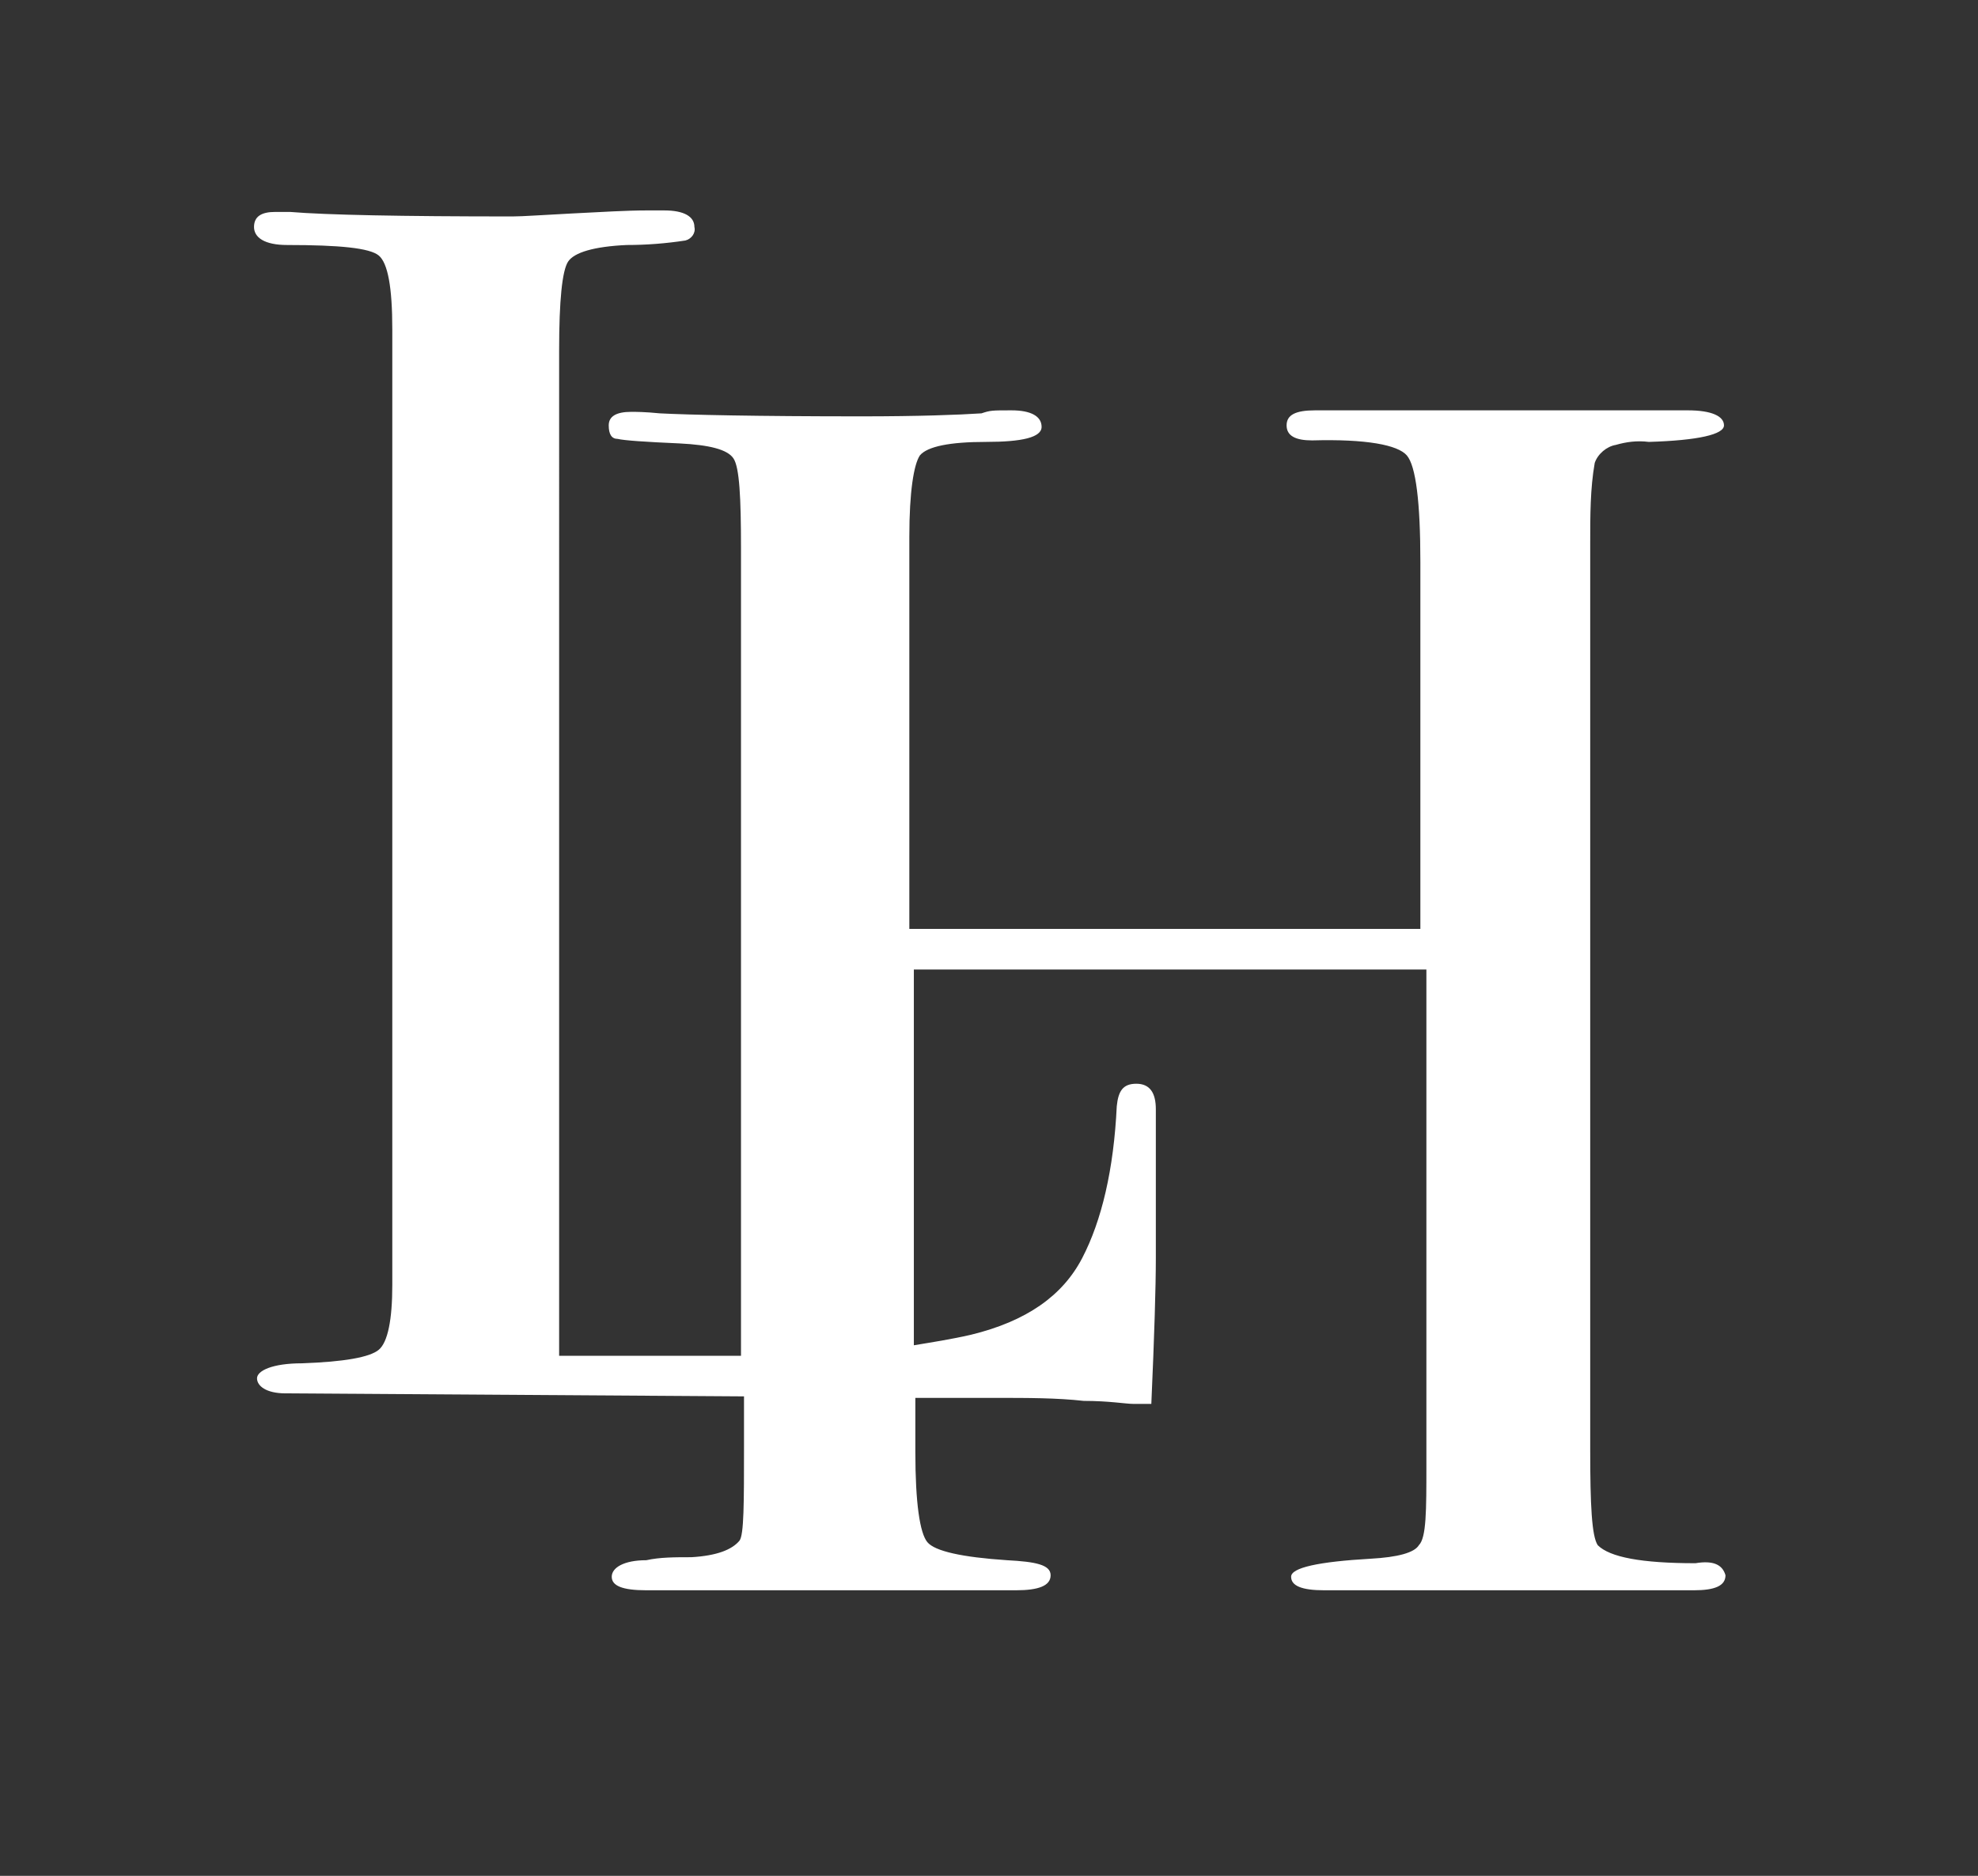
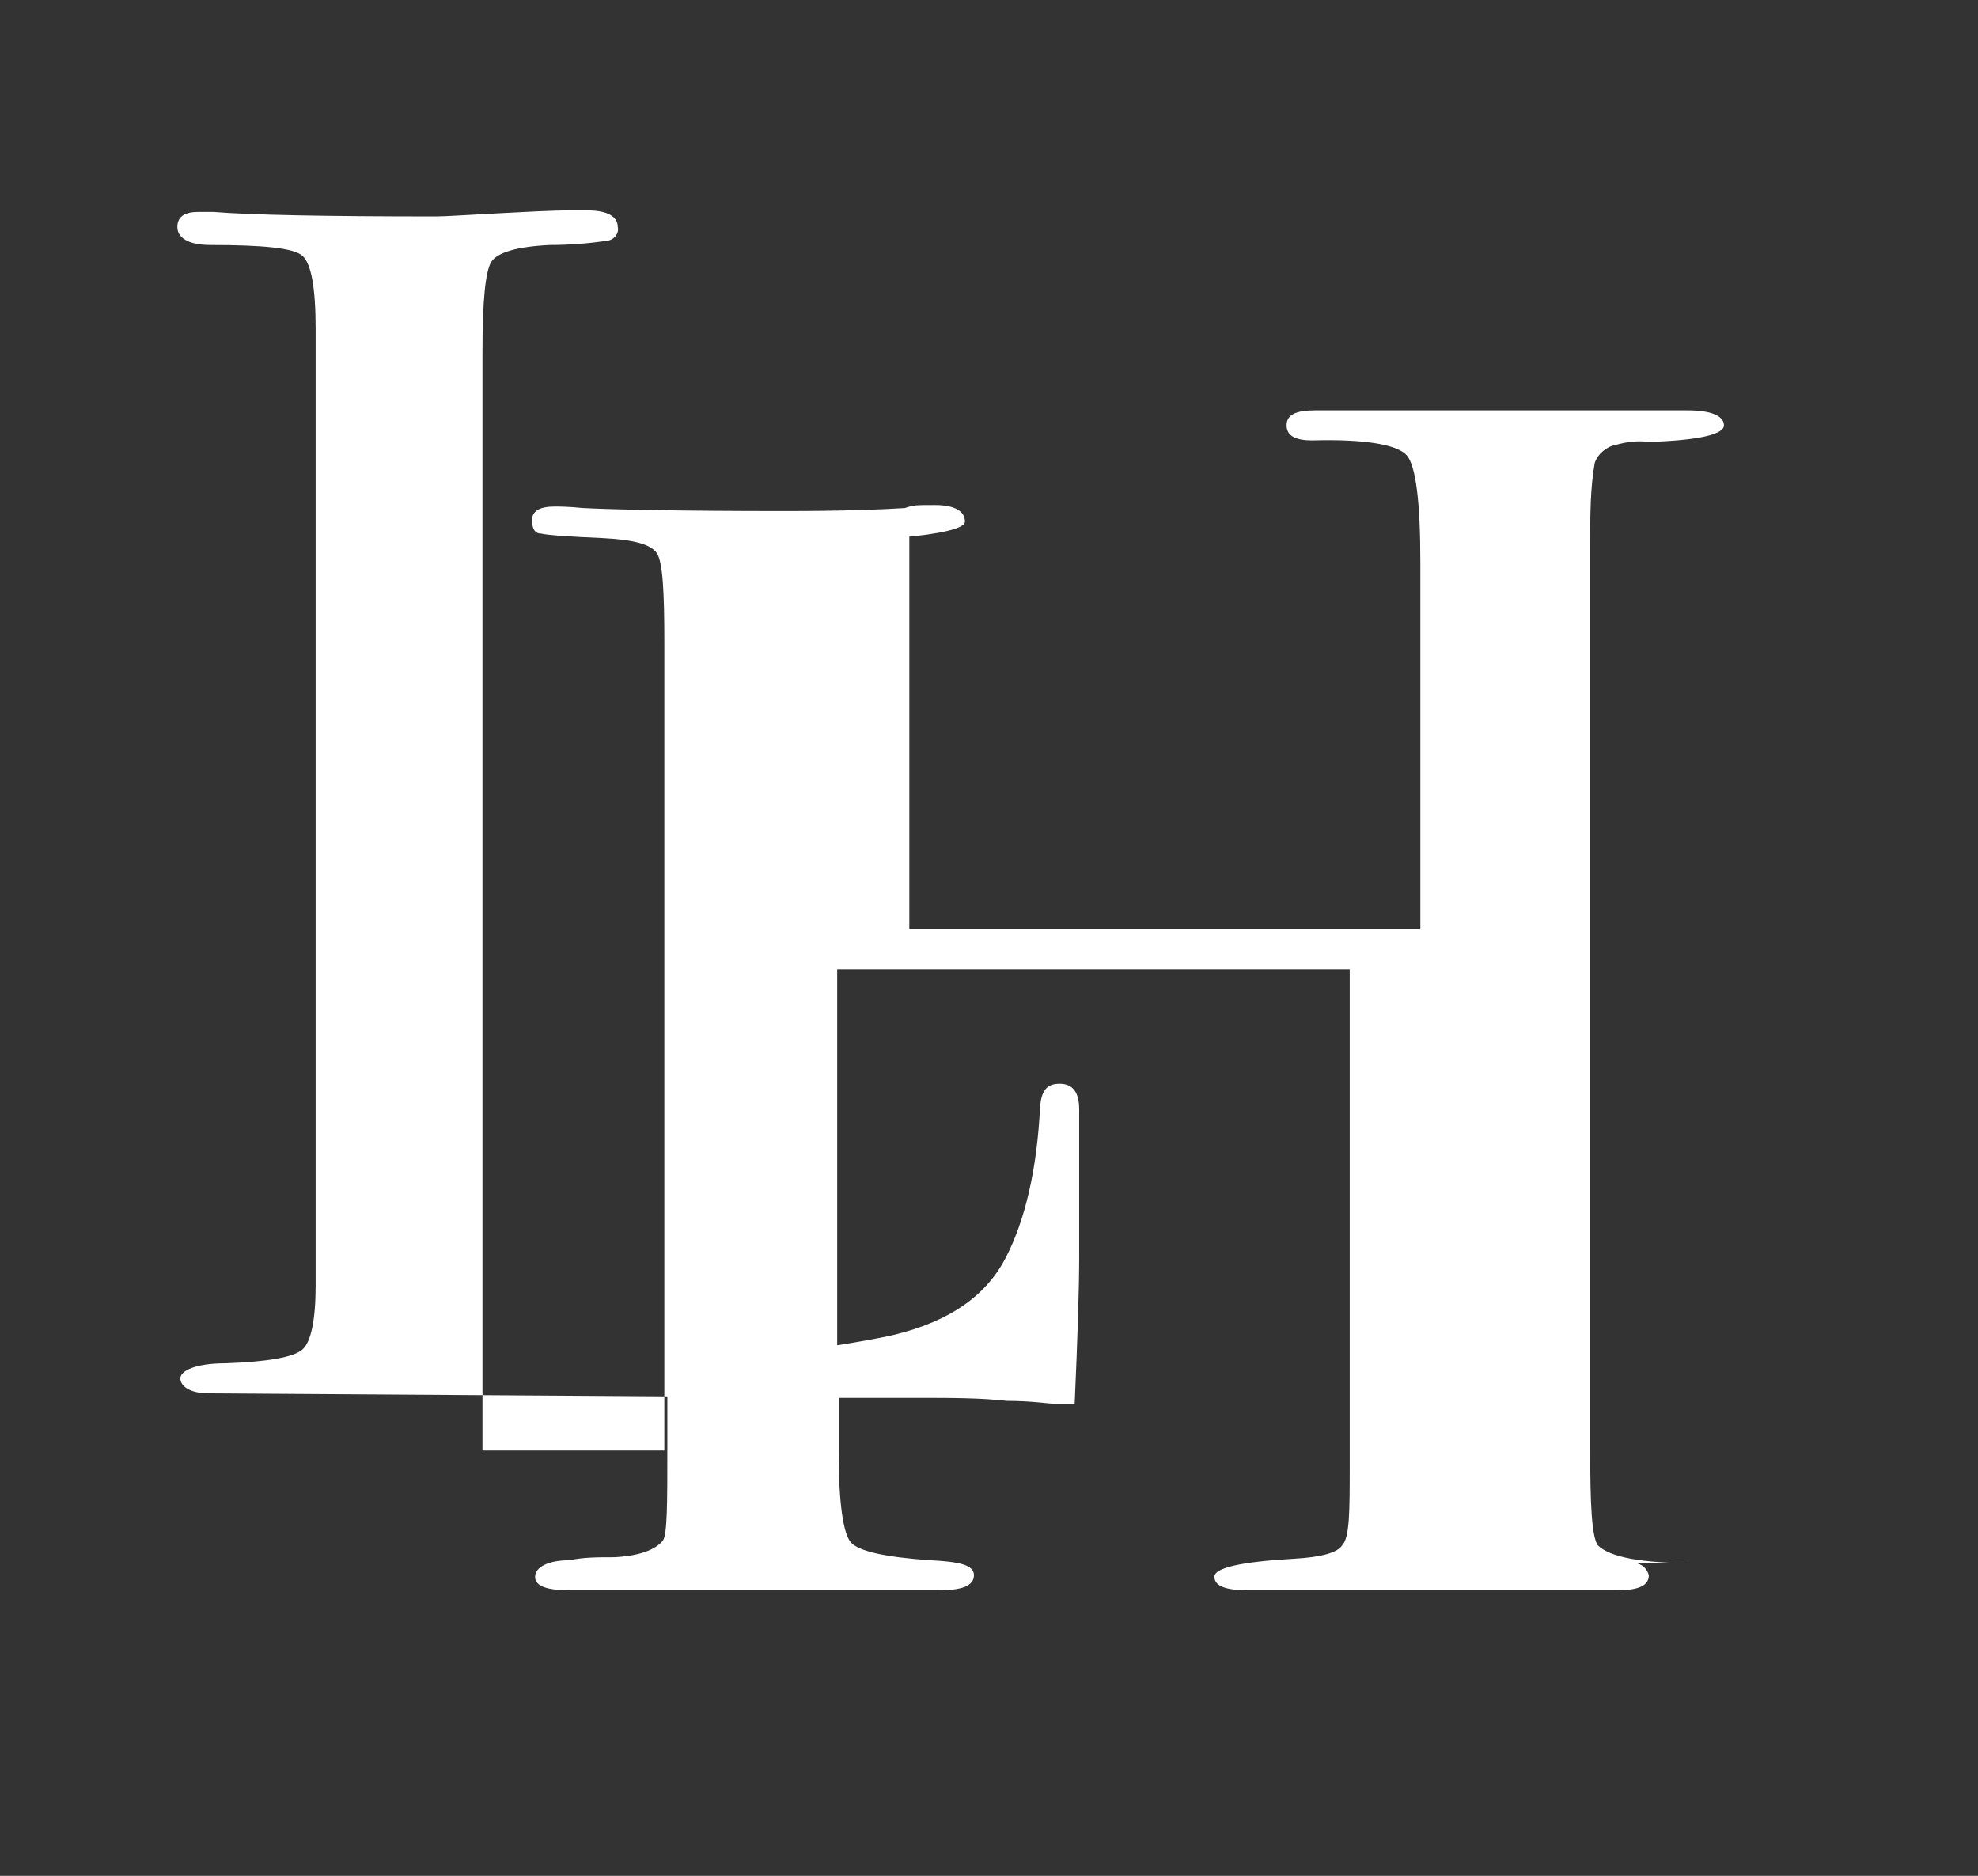
<svg xmlns="http://www.w3.org/2000/svg" id="Layer_1" data-name="Layer 1" version="1.1" viewBox="0 0 131.6 124.8">
  <rect x="0" y="0" width="131.6" height="124.8" fill="#333333" stroke="none" />
  <defs>
    <style>
      .cls-1 {
        fill: #fff;
        stroke-width: 0px;
      }
    </style>
  </defs>
-   <path id="LH-WhiteLockup-2" class="cls-1" d="M112.8,104c-3.6,0-5.7-.4-6.5-1.2-.4-.6-.5-2.7-.5-6.3v-60.4c0-1.8,0-3.6.3-5.3.2-.6.8-1.1,1.4-1.2.7-.2,1.4-.3,2.2-.2,3.3-.1,5-.5,5-1.1s-.8-1-2.4-1h-24.8c-1.3,0-1.9.3-1.9,1s.6,1,1.7,1c3.6-.1,5.7.3,6.3,1,.6.7.9,3.1.9,7.1v24.4h-34v-26.1c0-3,.3-4.8.7-5.4.5-.6,2-.9,4.4-.9s3.7-.3,3.7-1-.7-1.1-2-1.1-1.4,0-2,.2c-1.5.1-4.2.2-8,.2-7,0-11.5-.1-13.4-.2-1-.1-1.6-.1-1.9-.1-1,0-1.5.3-1.5.9s.2.9.6.9c.4.1,1.8.2,4.1.3,2,.1,3.2.4,3.6,1s.5,2.6.5,6v53.7h-3.6c-3.6,0-6.5,0-8.5,0V23.3c0-3.3.2-5.3.6-5.9.4-.6,1.7-1,3.9-1.1,1.3,0,2.6-.1,3.9-.3.4-.1.7-.5.6-.9,0-.7-.7-1.1-2-1.1h-1.2c-1.3,0-2.9.1-4.9.2-2,.1-3.3.2-4,.2-7.4,0-12.4-.1-14.8-.3h-1c-.9,0-1.4.3-1.4,1s.7,1.2,2.2,1.2c3.5,0,5.5.2,6.1.7s.9,2.1.9,4.9v63.6c0,2.3-.3,3.8-.9,4.3s-2.3.8-5.1.9c-2,0-3,.5-3,1s.6,1,1.9,1l30.5.2v3.3c0,3.8,0,5.9-.3,6.3-.5.6-1.5,1-3.2,1.1-1.1,0-2.1,0-3,.2-1.5,0-2.3.5-2.3,1.1s.7.9,2.3.9h24.6c1.5,0,2.3-.3,2.3-1s-1-.9-2.9-1c-3-.2-4.8-.6-5.3-1.2s-.8-2.6-.8-6v-3.6h5.3c2.2,0,4.1,0,5.9.2,1.7,0,2.8.2,3.3.2h1.2c.2-4.5.3-7.8.3-9.7v-9.9c0-1.1-.4-1.7-1.3-1.7s-1.2.5-1.3,1.5c-.2,4.2-1,7.6-2.3,10.1s-3.7,4.2-7.4,5.1c-1.3.3-2.6.5-3.8.7v-25h34.1v33c0,3,0,4.8-.5,5.3-.3.5-1.4.8-3.2.9-3.5.2-5.3.6-5.3,1.2s.7.9,2.2.9h24.6c1.4,0,2.1-.3,2.1-1-.2-.7-.8-1-2-.8Z" />
+   <path id="LH-WhiteLockup-2" class="cls-1" d="M112.8,104c-3.6,0-5.7-.4-6.5-1.2-.4-.6-.5-2.7-.5-6.3v-60.4c0-1.8,0-3.6.3-5.3.2-.6.8-1.1,1.4-1.2.7-.2,1.4-.3,2.2-.2,3.3-.1,5-.5,5-1.1s-.8-1-2.4-1h-24.8c-1.3,0-1.9.3-1.9,1s.6,1,1.7,1c3.6-.1,5.7.3,6.3,1,.6.7.9,3.1.9,7.1v24.4h-34v-26.1s3.7-.3,3.7-1-.7-1.1-2-1.1-1.4,0-2,.2c-1.5.1-4.2.2-8,.2-7,0-11.5-.1-13.4-.2-1-.1-1.6-.1-1.9-.1-1,0-1.5.3-1.5.9s.2.9.6.9c.4.1,1.8.2,4.1.3,2,.1,3.2.4,3.6,1s.5,2.6.5,6v53.7h-3.6c-3.6,0-6.5,0-8.5,0V23.3c0-3.3.2-5.3.6-5.9.4-.6,1.7-1,3.9-1.1,1.3,0,2.6-.1,3.9-.3.4-.1.7-.5.6-.9,0-.7-.7-1.1-2-1.1h-1.2c-1.3,0-2.9.1-4.9.2-2,.1-3.3.2-4,.2-7.4,0-12.4-.1-14.8-.3h-1c-.9,0-1.4.3-1.4,1s.7,1.2,2.2,1.2c3.5,0,5.5.2,6.1.7s.9,2.1.9,4.9v63.6c0,2.3-.3,3.8-.9,4.3s-2.3.8-5.1.9c-2,0-3,.5-3,1s.6,1,1.9,1l30.5.2v3.3c0,3.8,0,5.9-.3,6.3-.5.6-1.5,1-3.2,1.1-1.1,0-2.1,0-3,.2-1.5,0-2.3.5-2.3,1.1s.7.9,2.3.9h24.6c1.5,0,2.3-.3,2.3-1s-1-.9-2.9-1c-3-.2-4.8-.6-5.3-1.2s-.8-2.6-.8-6v-3.6h5.3c2.2,0,4.1,0,5.9.2,1.7,0,2.8.2,3.3.2h1.2c.2-4.5.3-7.8.3-9.7v-9.9c0-1.1-.4-1.7-1.3-1.7s-1.2.5-1.3,1.5c-.2,4.2-1,7.6-2.3,10.1s-3.7,4.2-7.4,5.1c-1.3.3-2.6.5-3.8.7v-25h34.1v33c0,3,0,4.8-.5,5.3-.3.5-1.4.8-3.2.9-3.5.2-5.3.6-5.3,1.2s.7.9,2.2.9h24.6c1.4,0,2.1-.3,2.1-1-.2-.7-.8-1-2-.8Z" />
</svg>